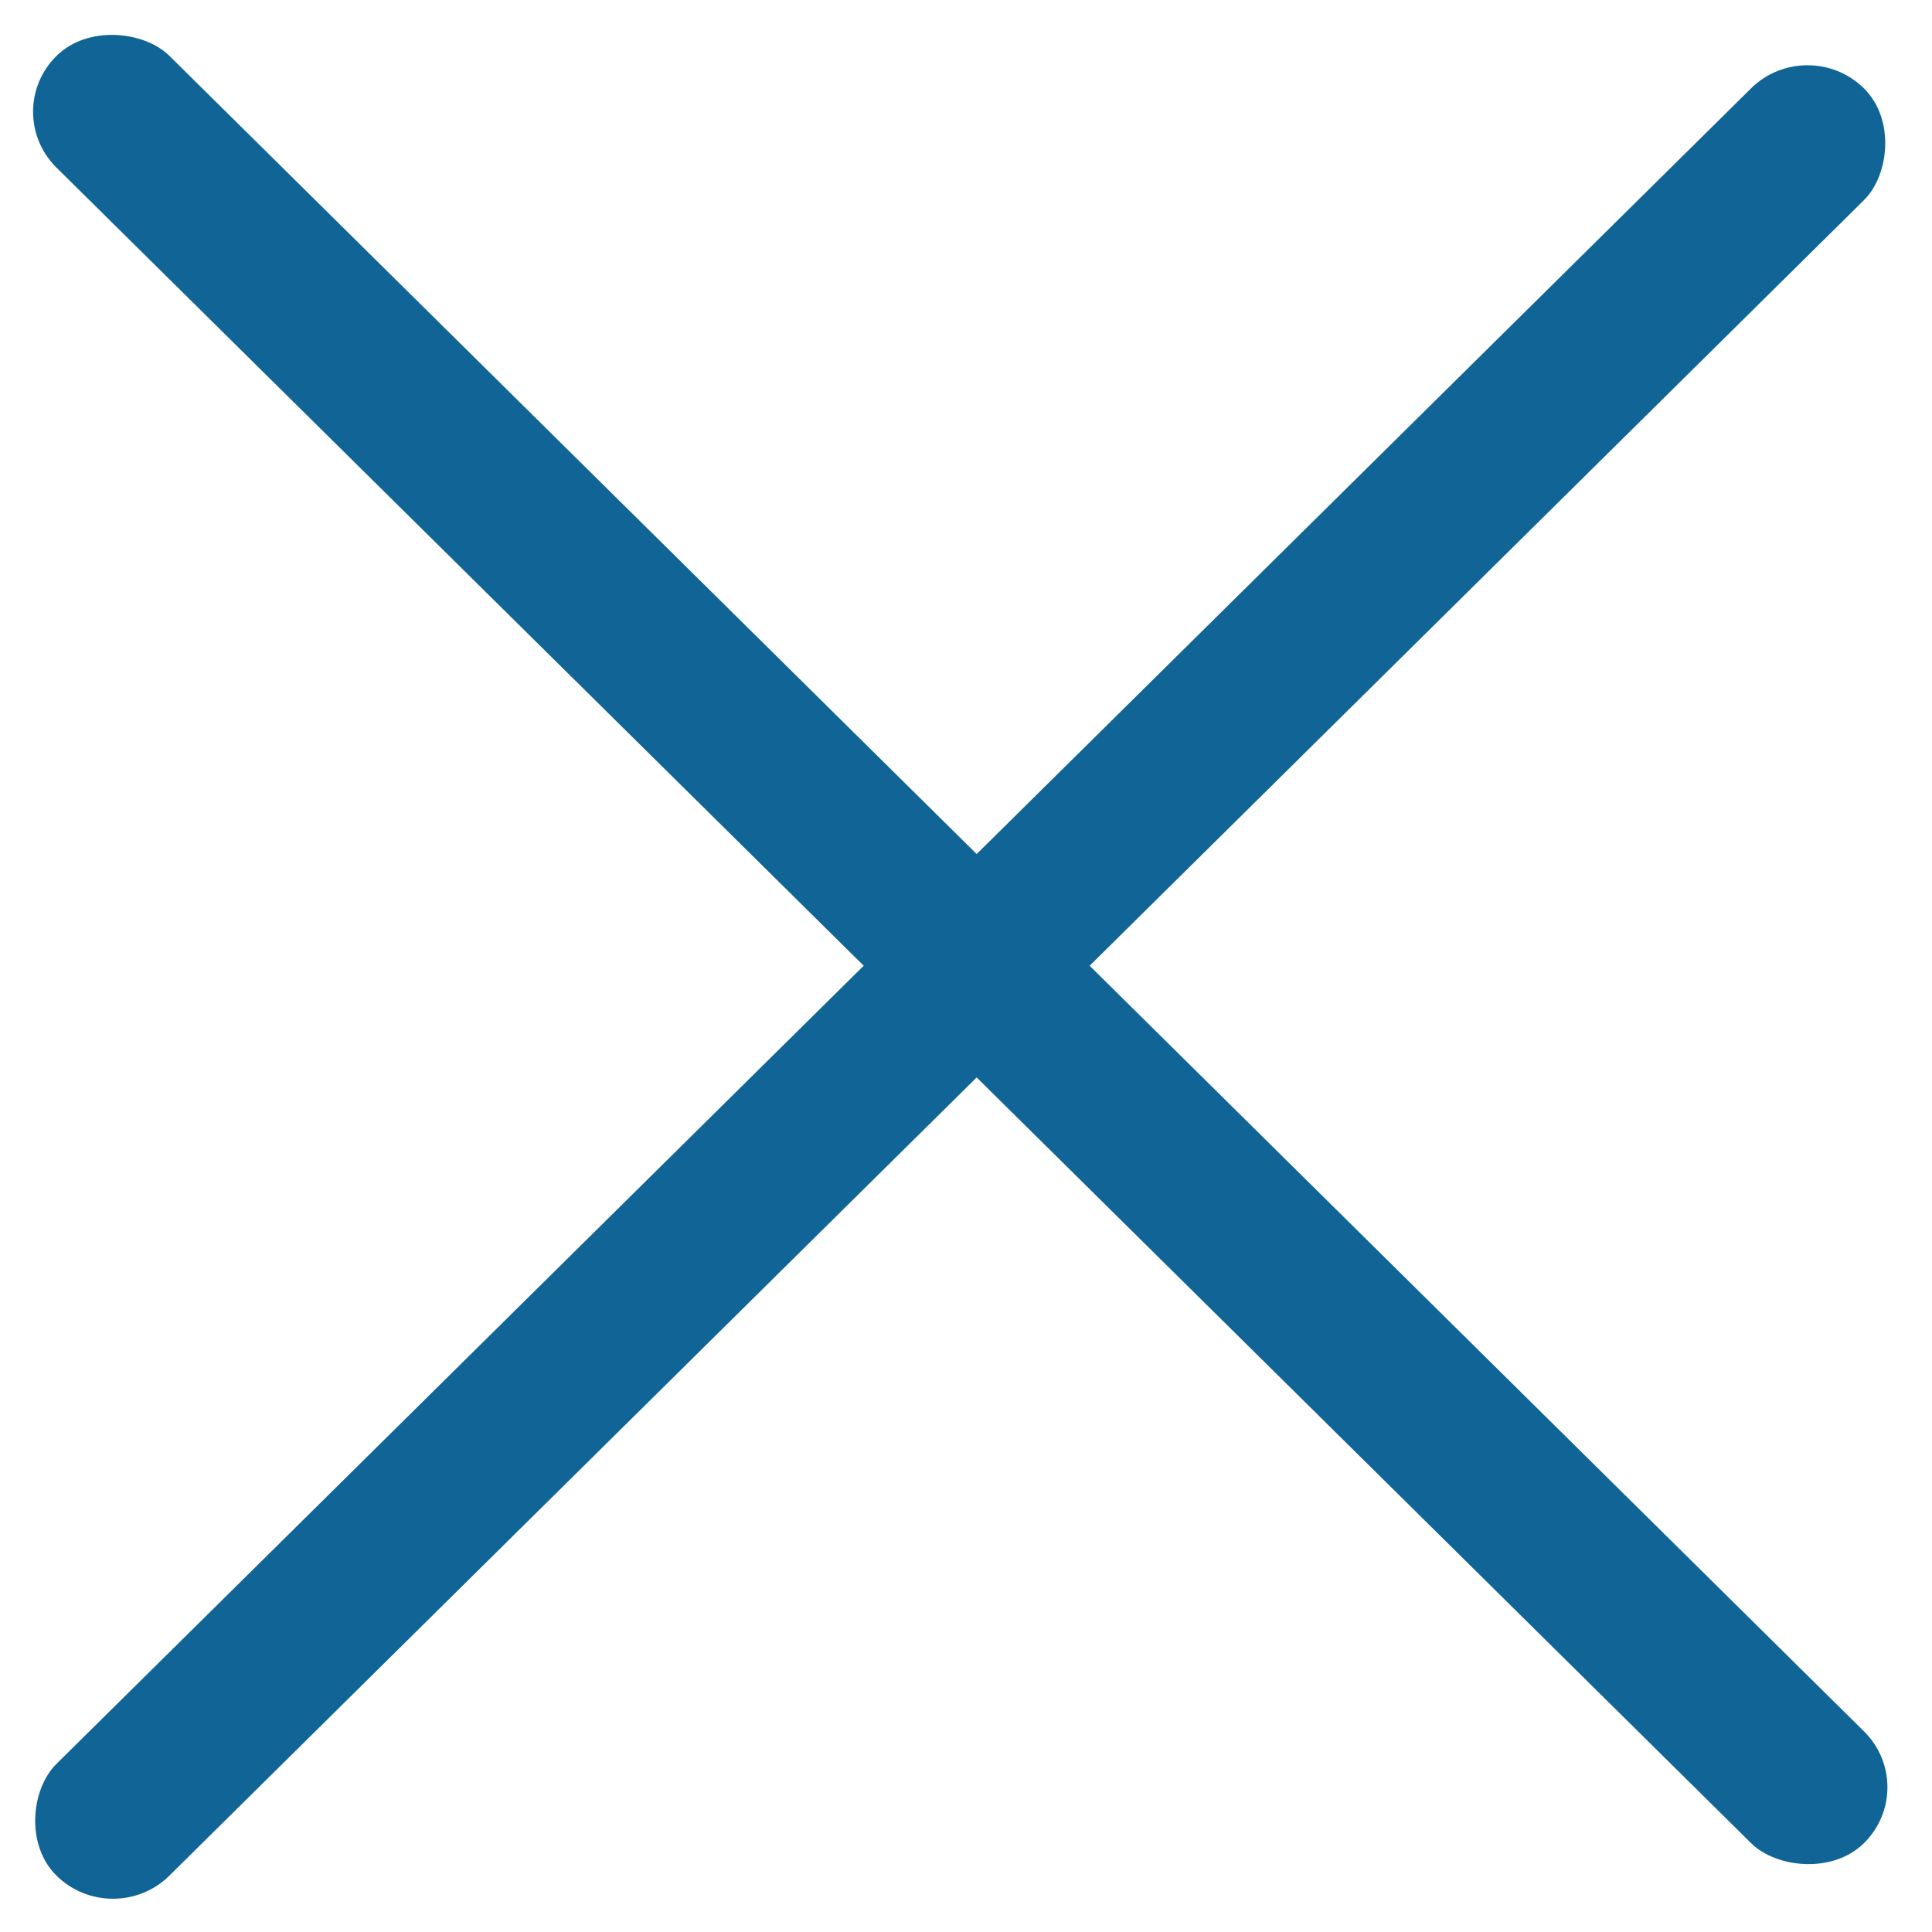
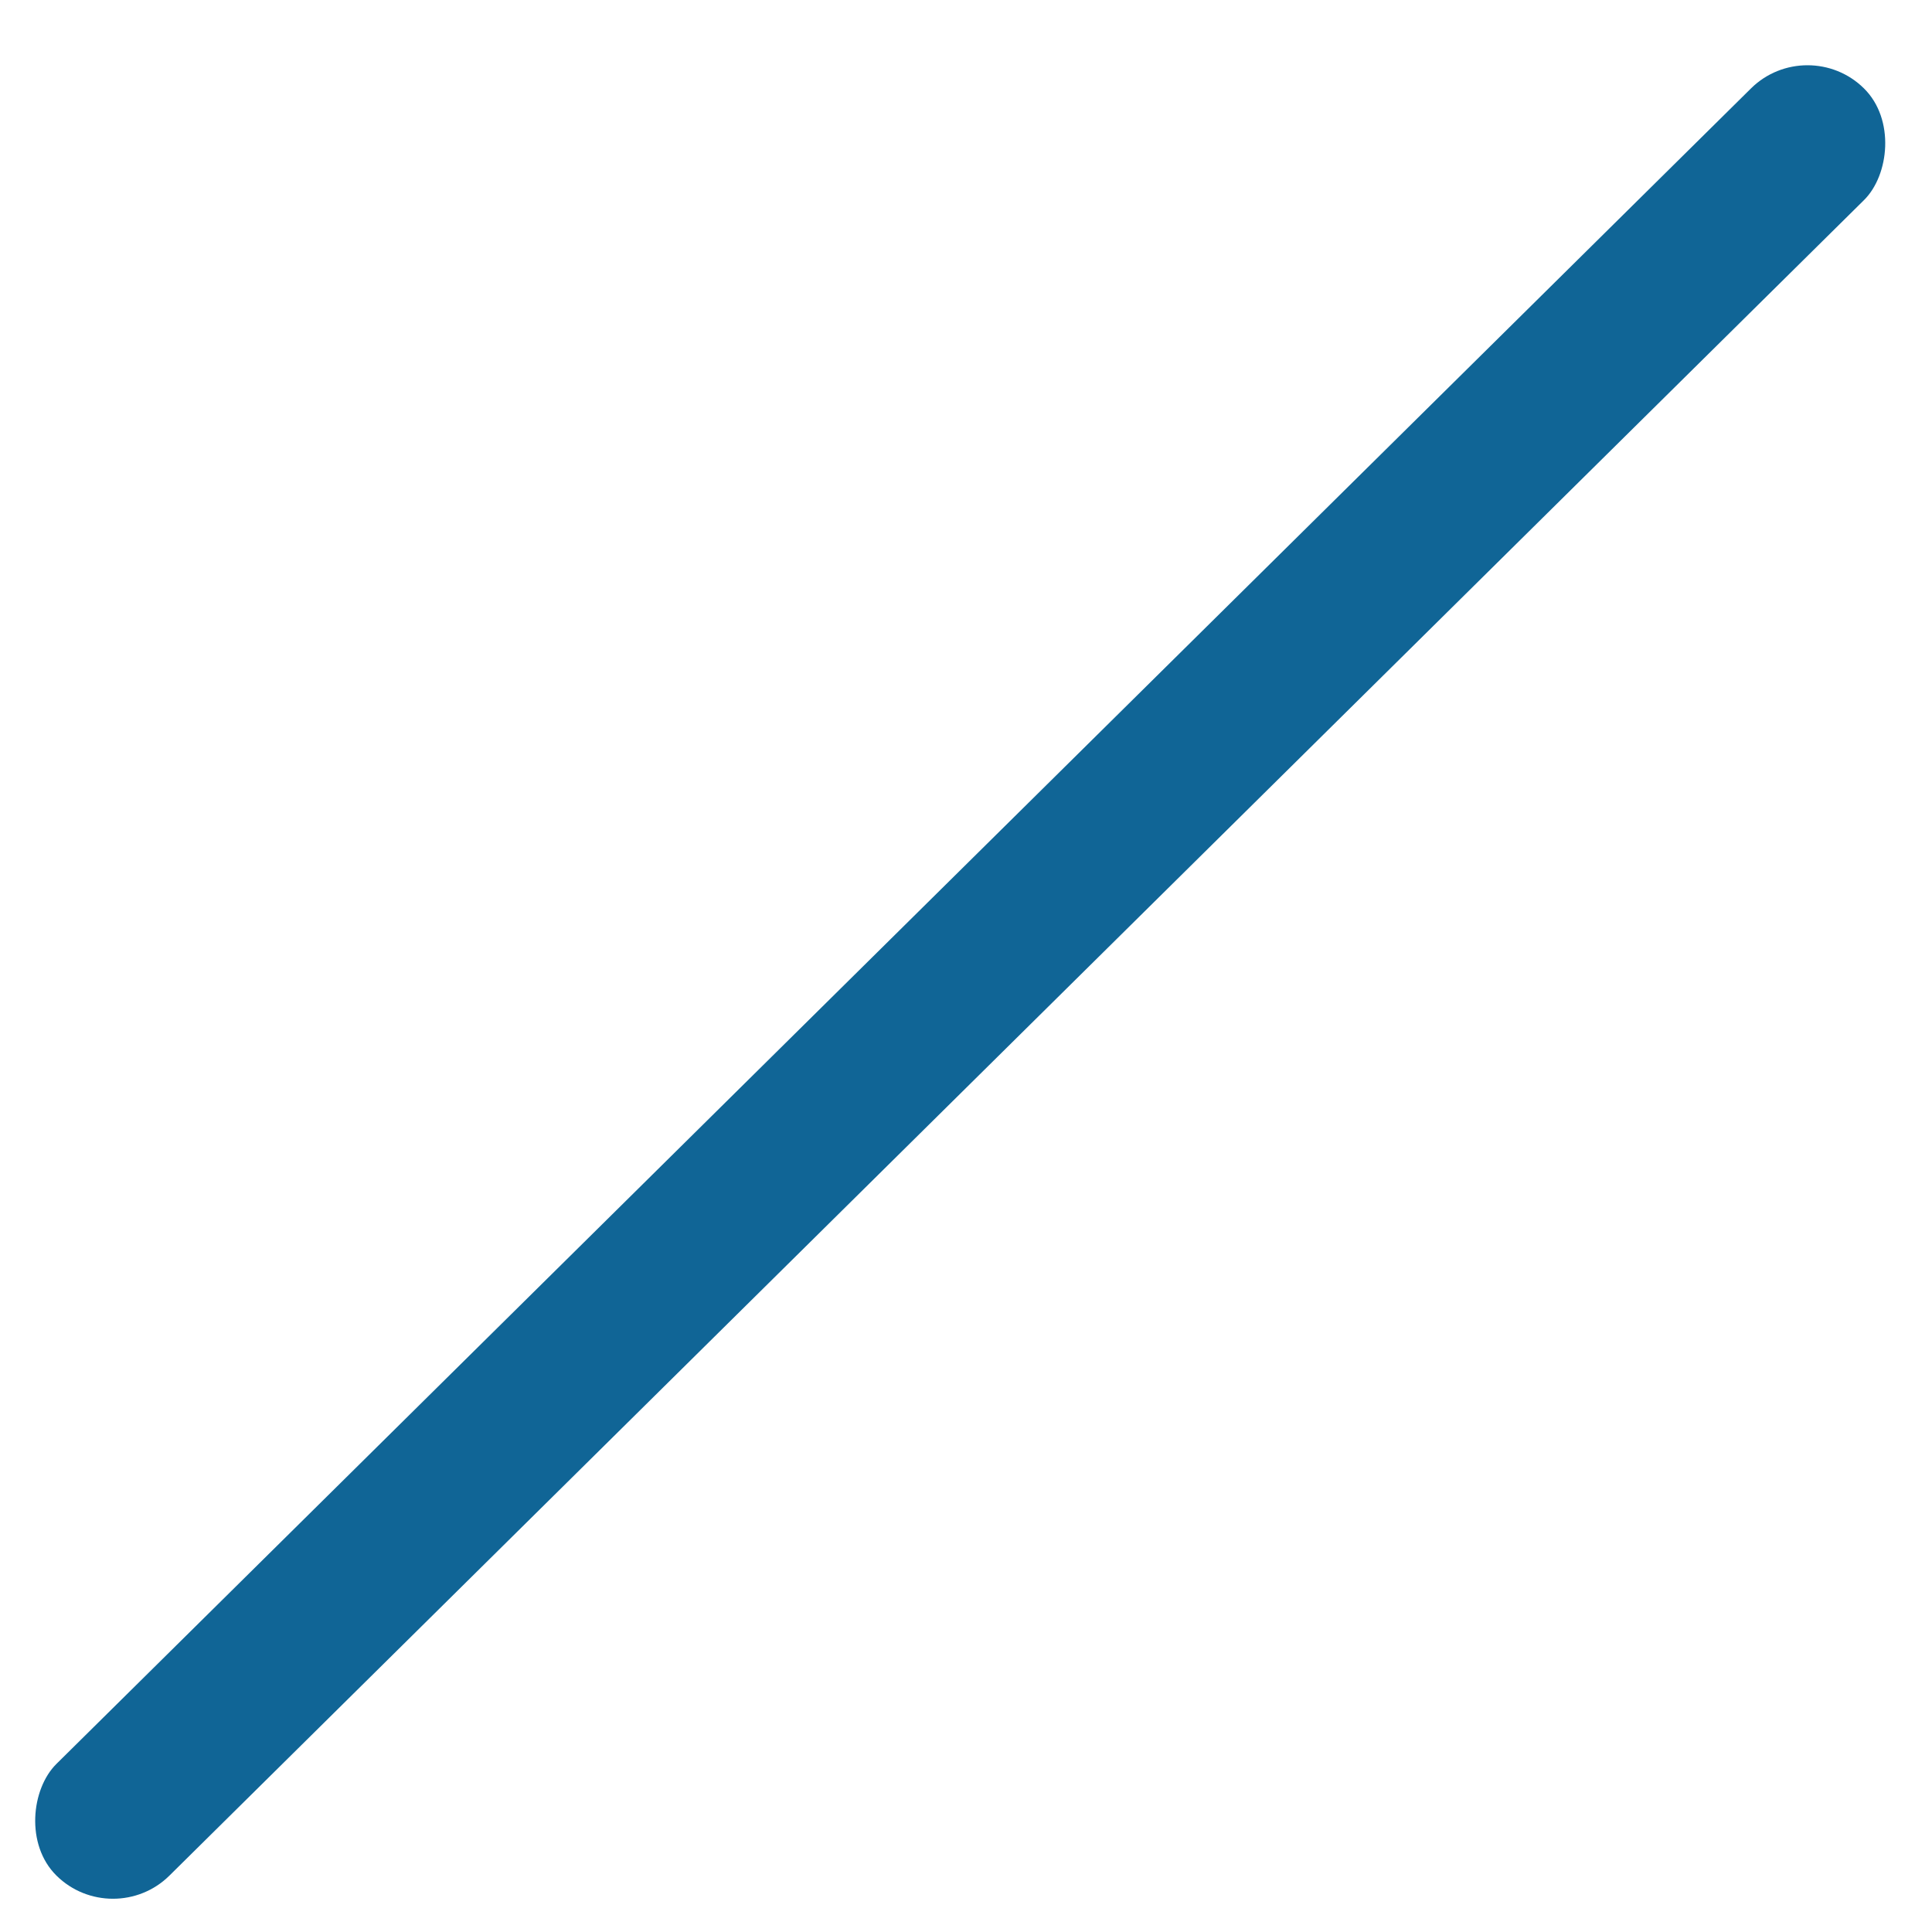
<svg xmlns="http://www.w3.org/2000/svg" width="20" height="20" viewBox="0 0 20 20" fill="none">
-   <rect width="1.645" height="26.317" rx="0.822" transform="matrix(0.711 -0.703 0.711 0.703 0 1.157)" fill="#106596" />
  <rect width="1.645" height="26.317" rx="0.822" transform="matrix(0.711 0.703 -0.711 0.703 18.711 0.337)" fill="#106596" />
</svg>